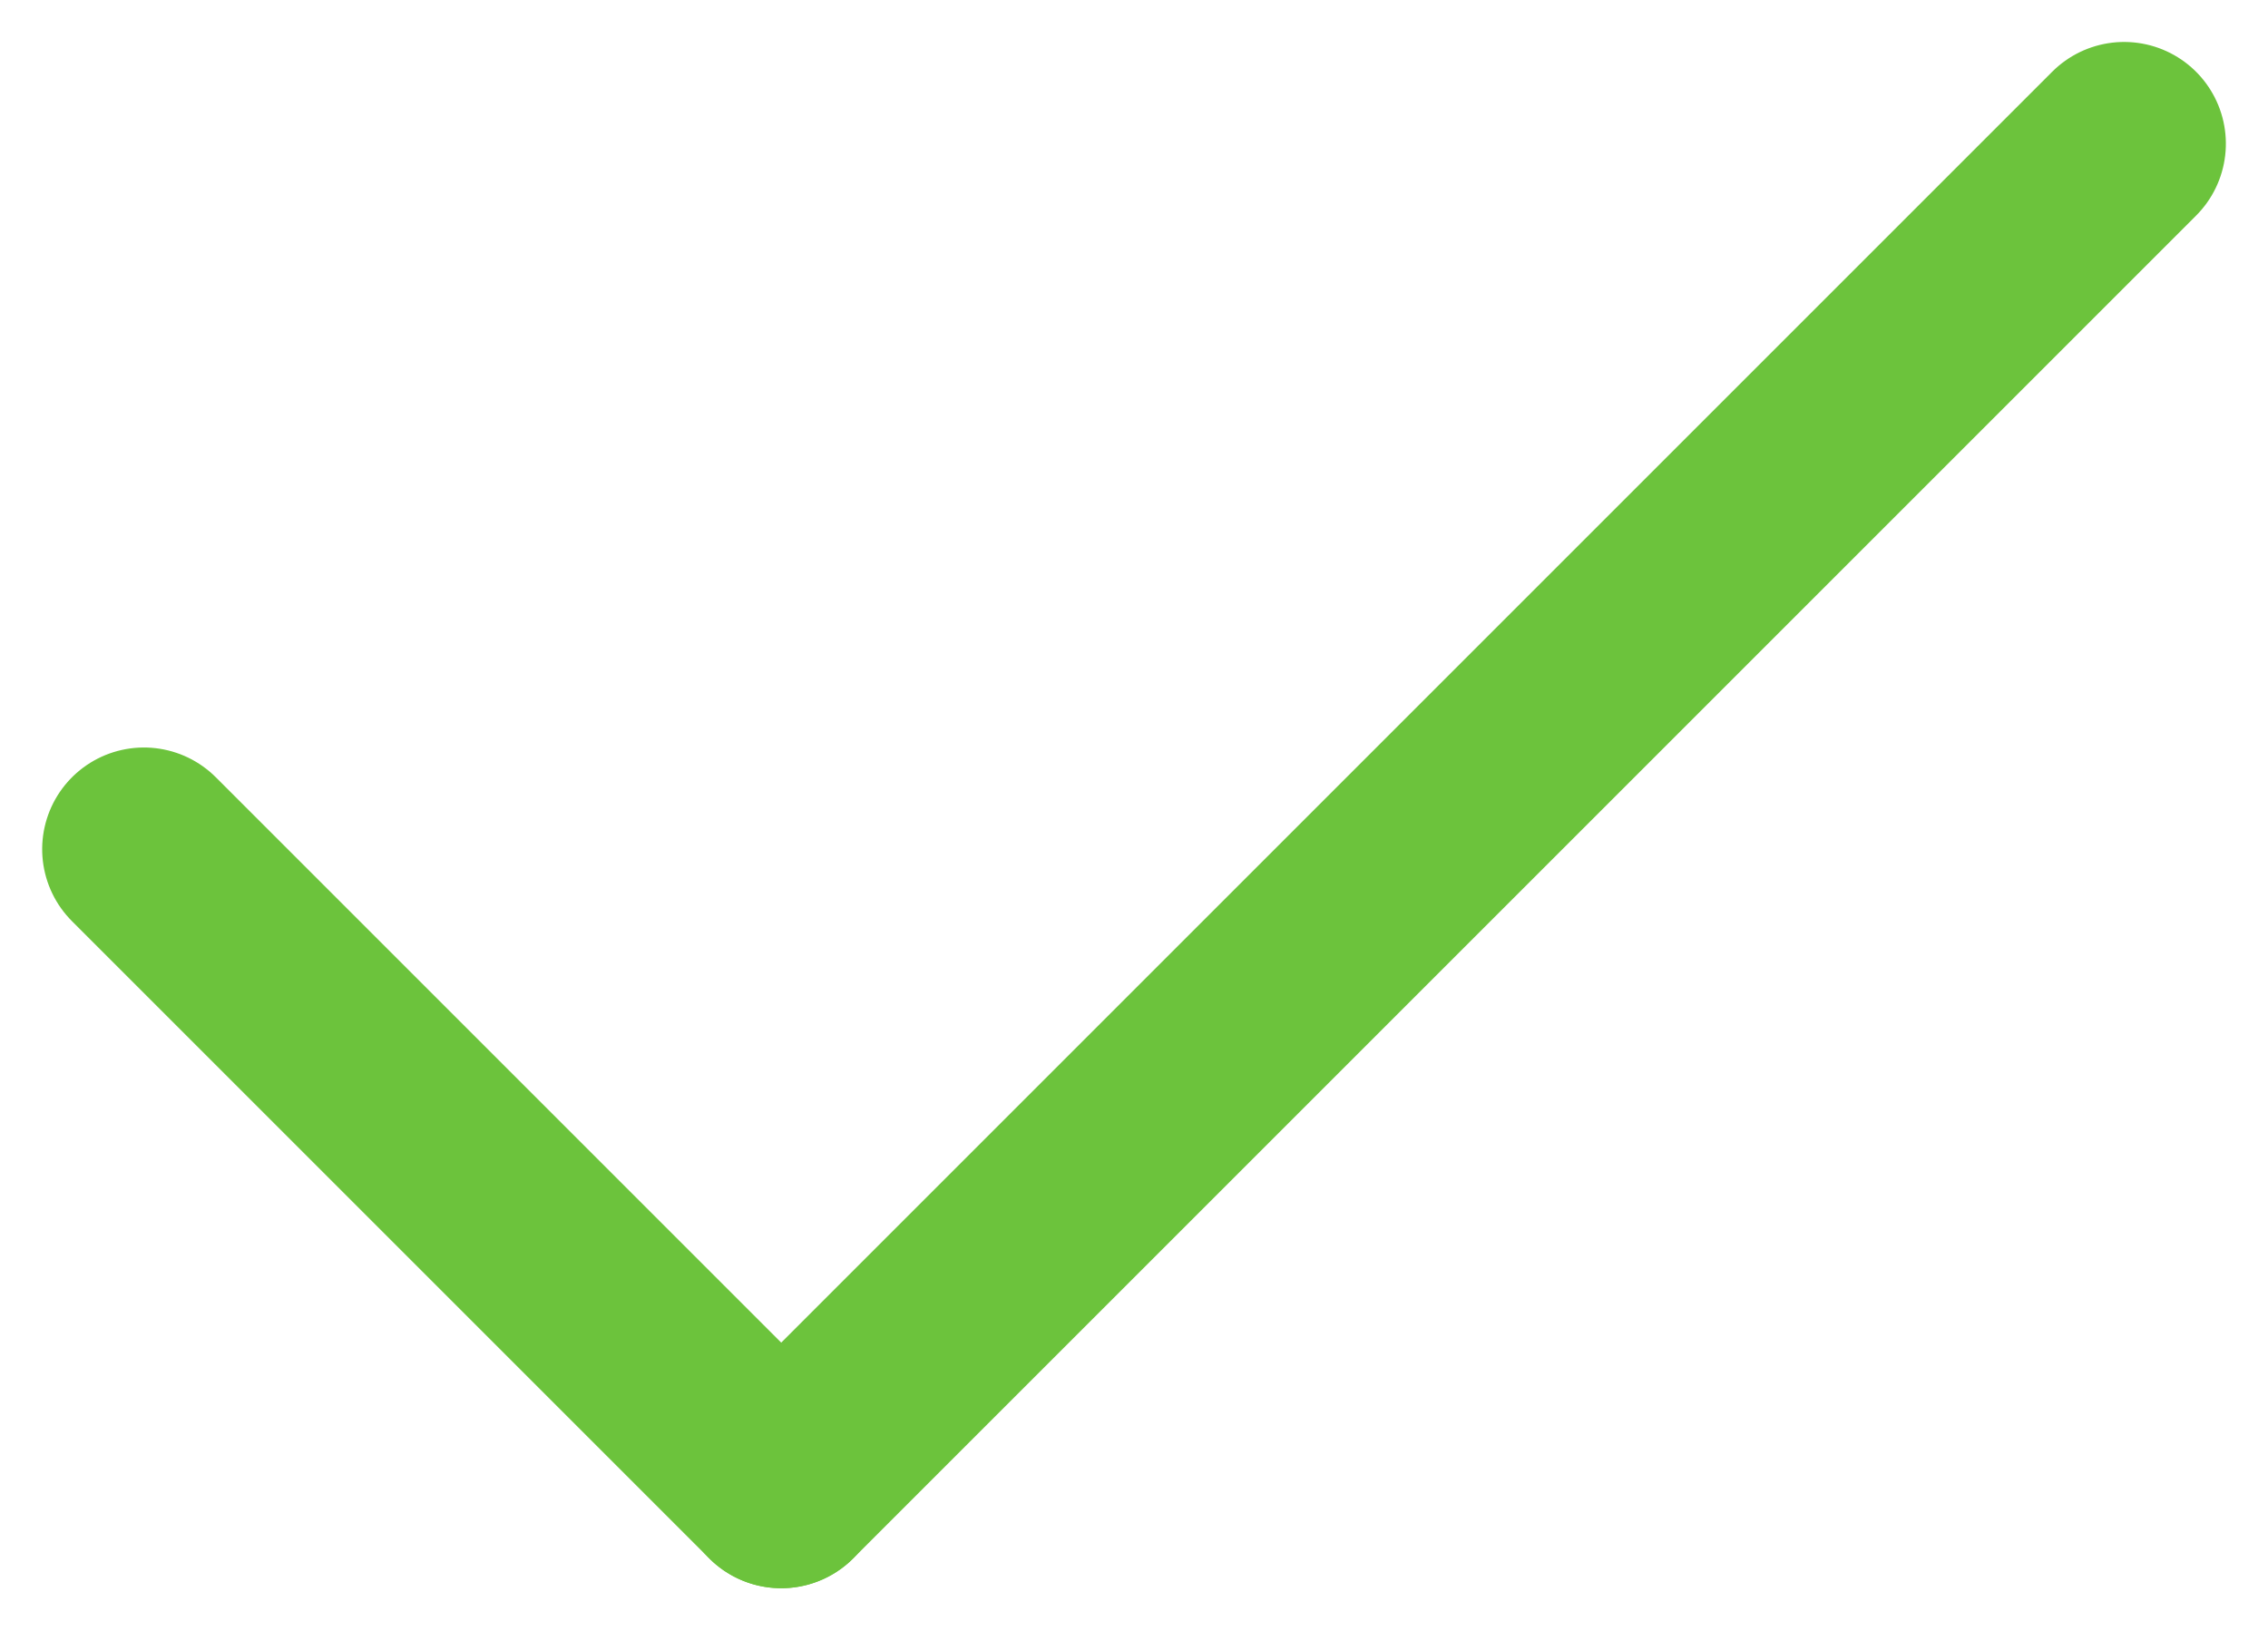
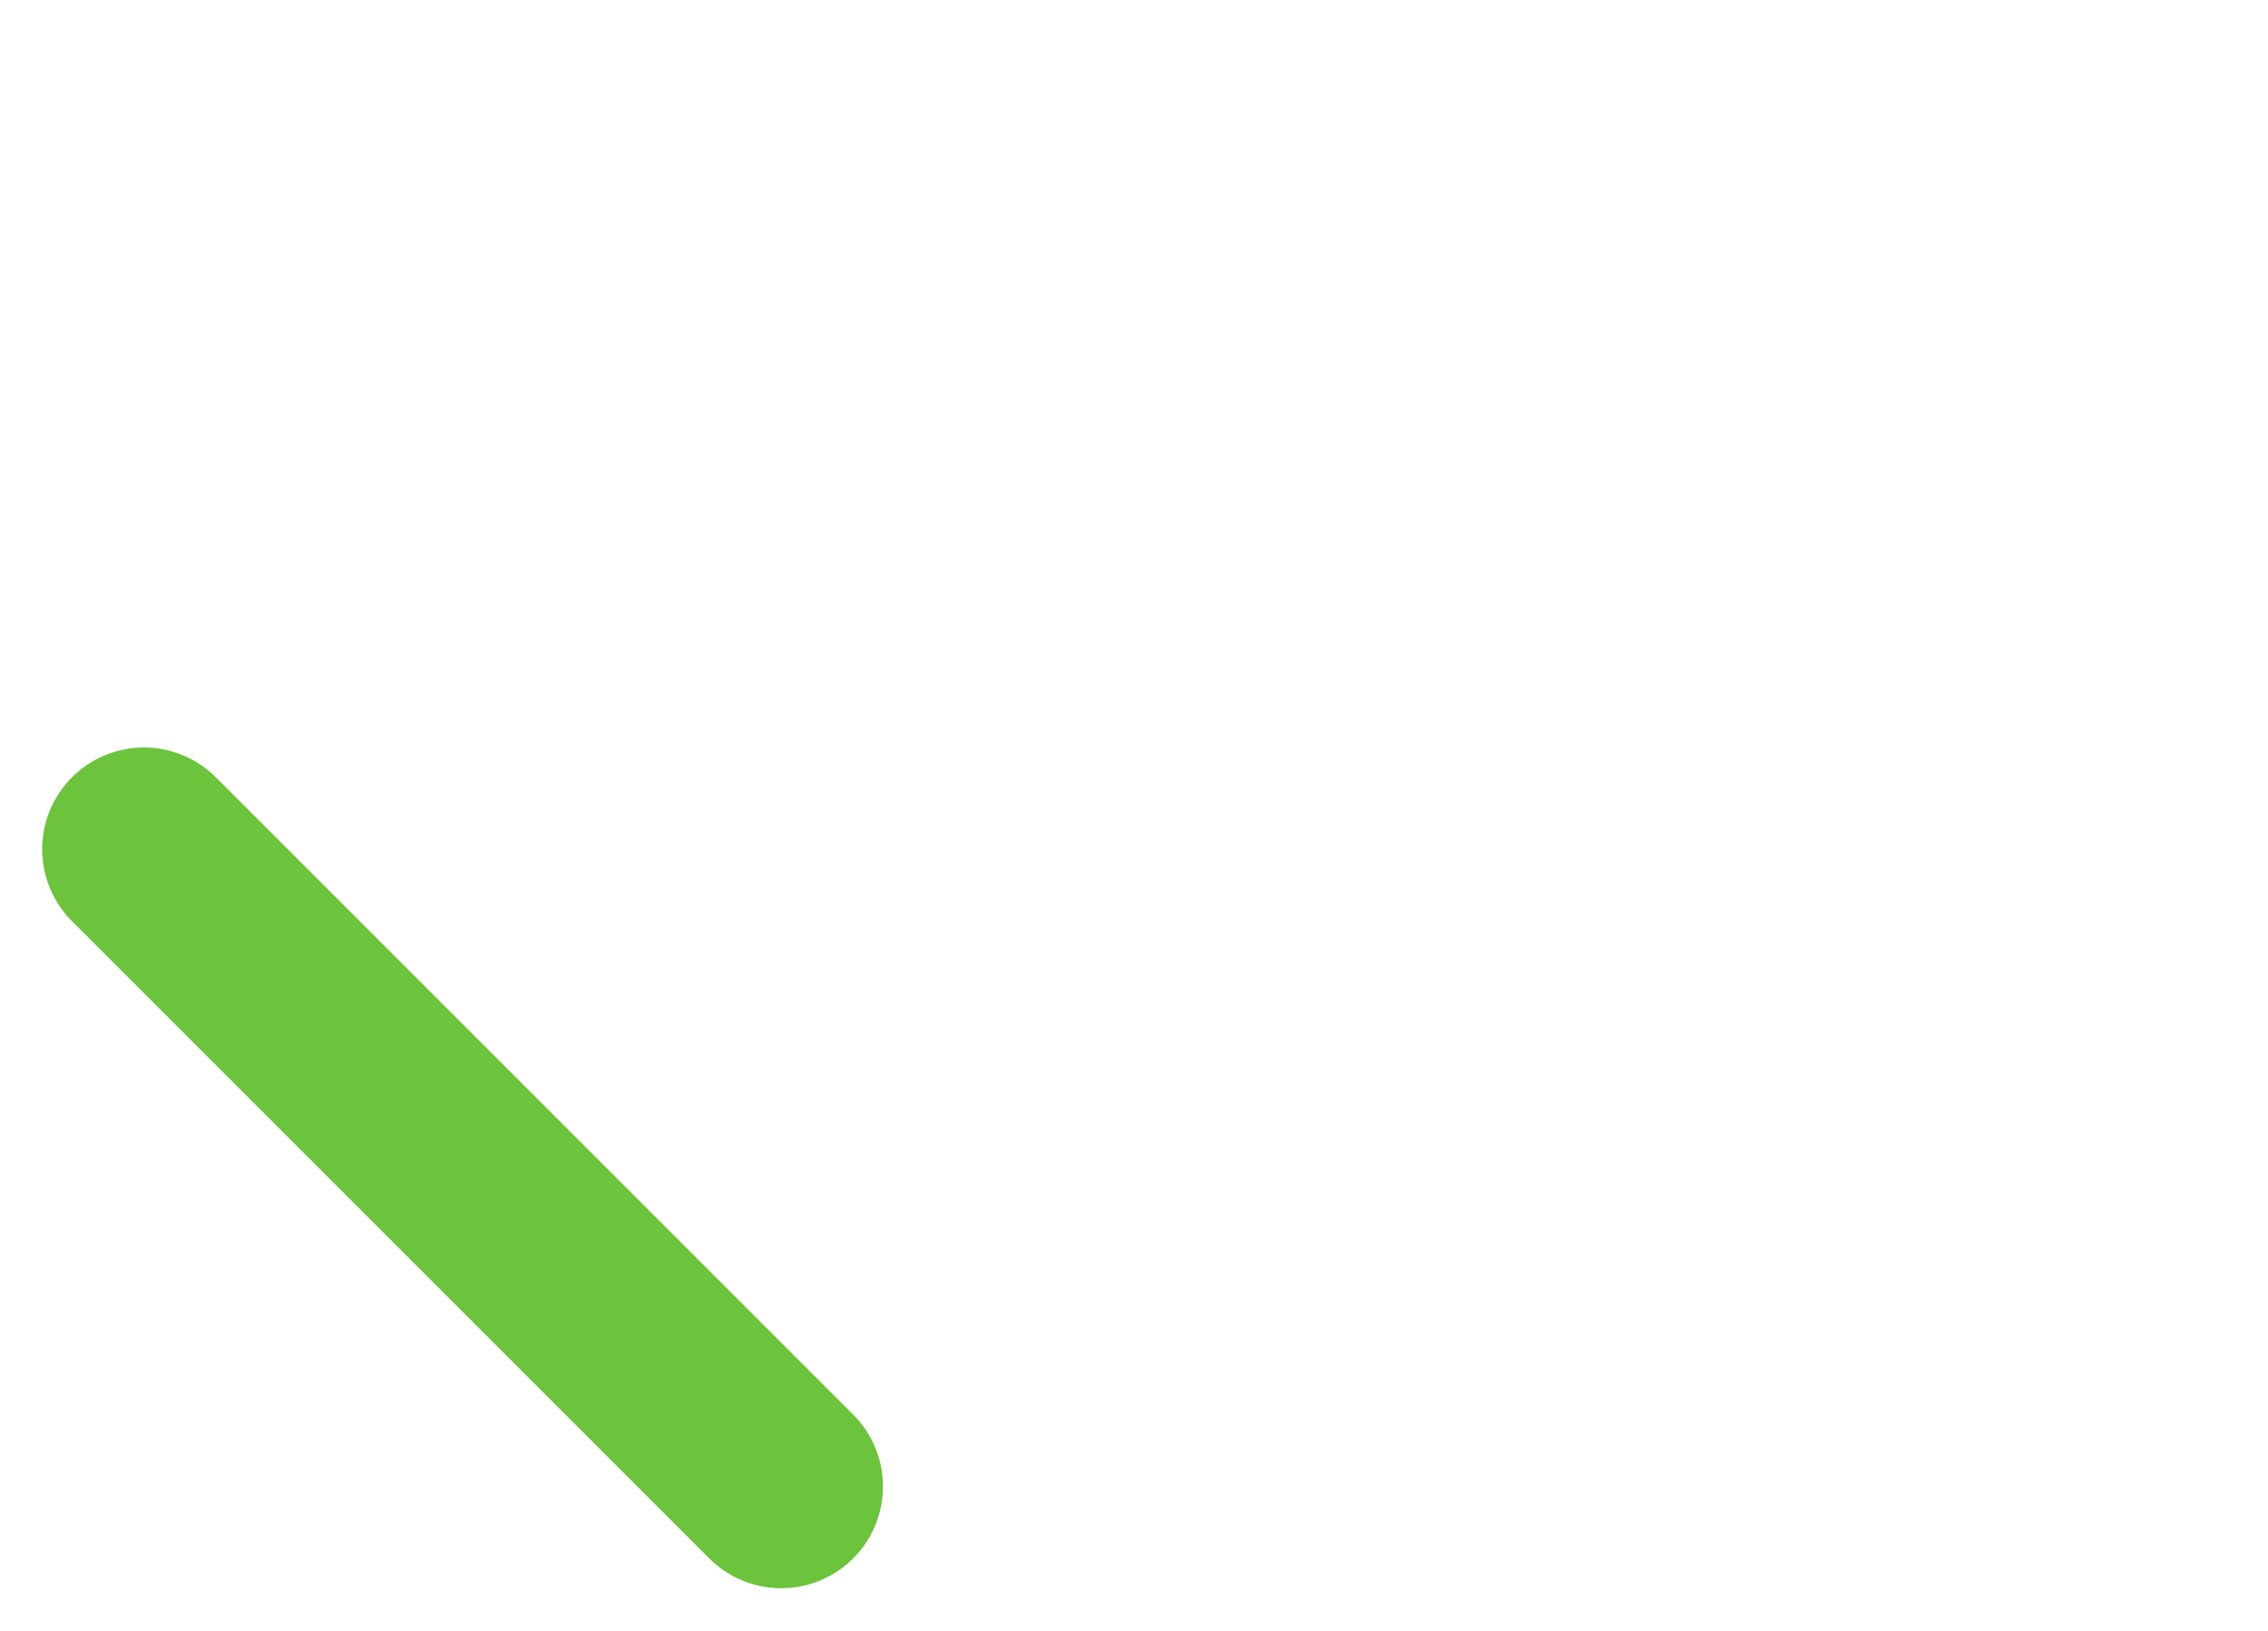
<svg xmlns="http://www.w3.org/2000/svg" width="16.719" height="12.021" viewBox="0 0 16.719 12.021">
  <g id="check-green" transform="translate(714.987 -5351.739) rotate(45)">
-     <path id="Trazado_37679" data-name="Trazado 37679" d="M0,0V14" transform="translate(3290.5 4279.5)" fill="none" stroke="#6cc33c" stroke-linecap="round" stroke-width="1.5" />
    <path id="Trazado_37678" data-name="Trazado 37678" d="M0,0V6.644" transform="translate(3290.5 4293.5) rotate(90)" fill="none" stroke="#6cc33c" stroke-linecap="round" stroke-width="1.5" />
  </g>
</svg>